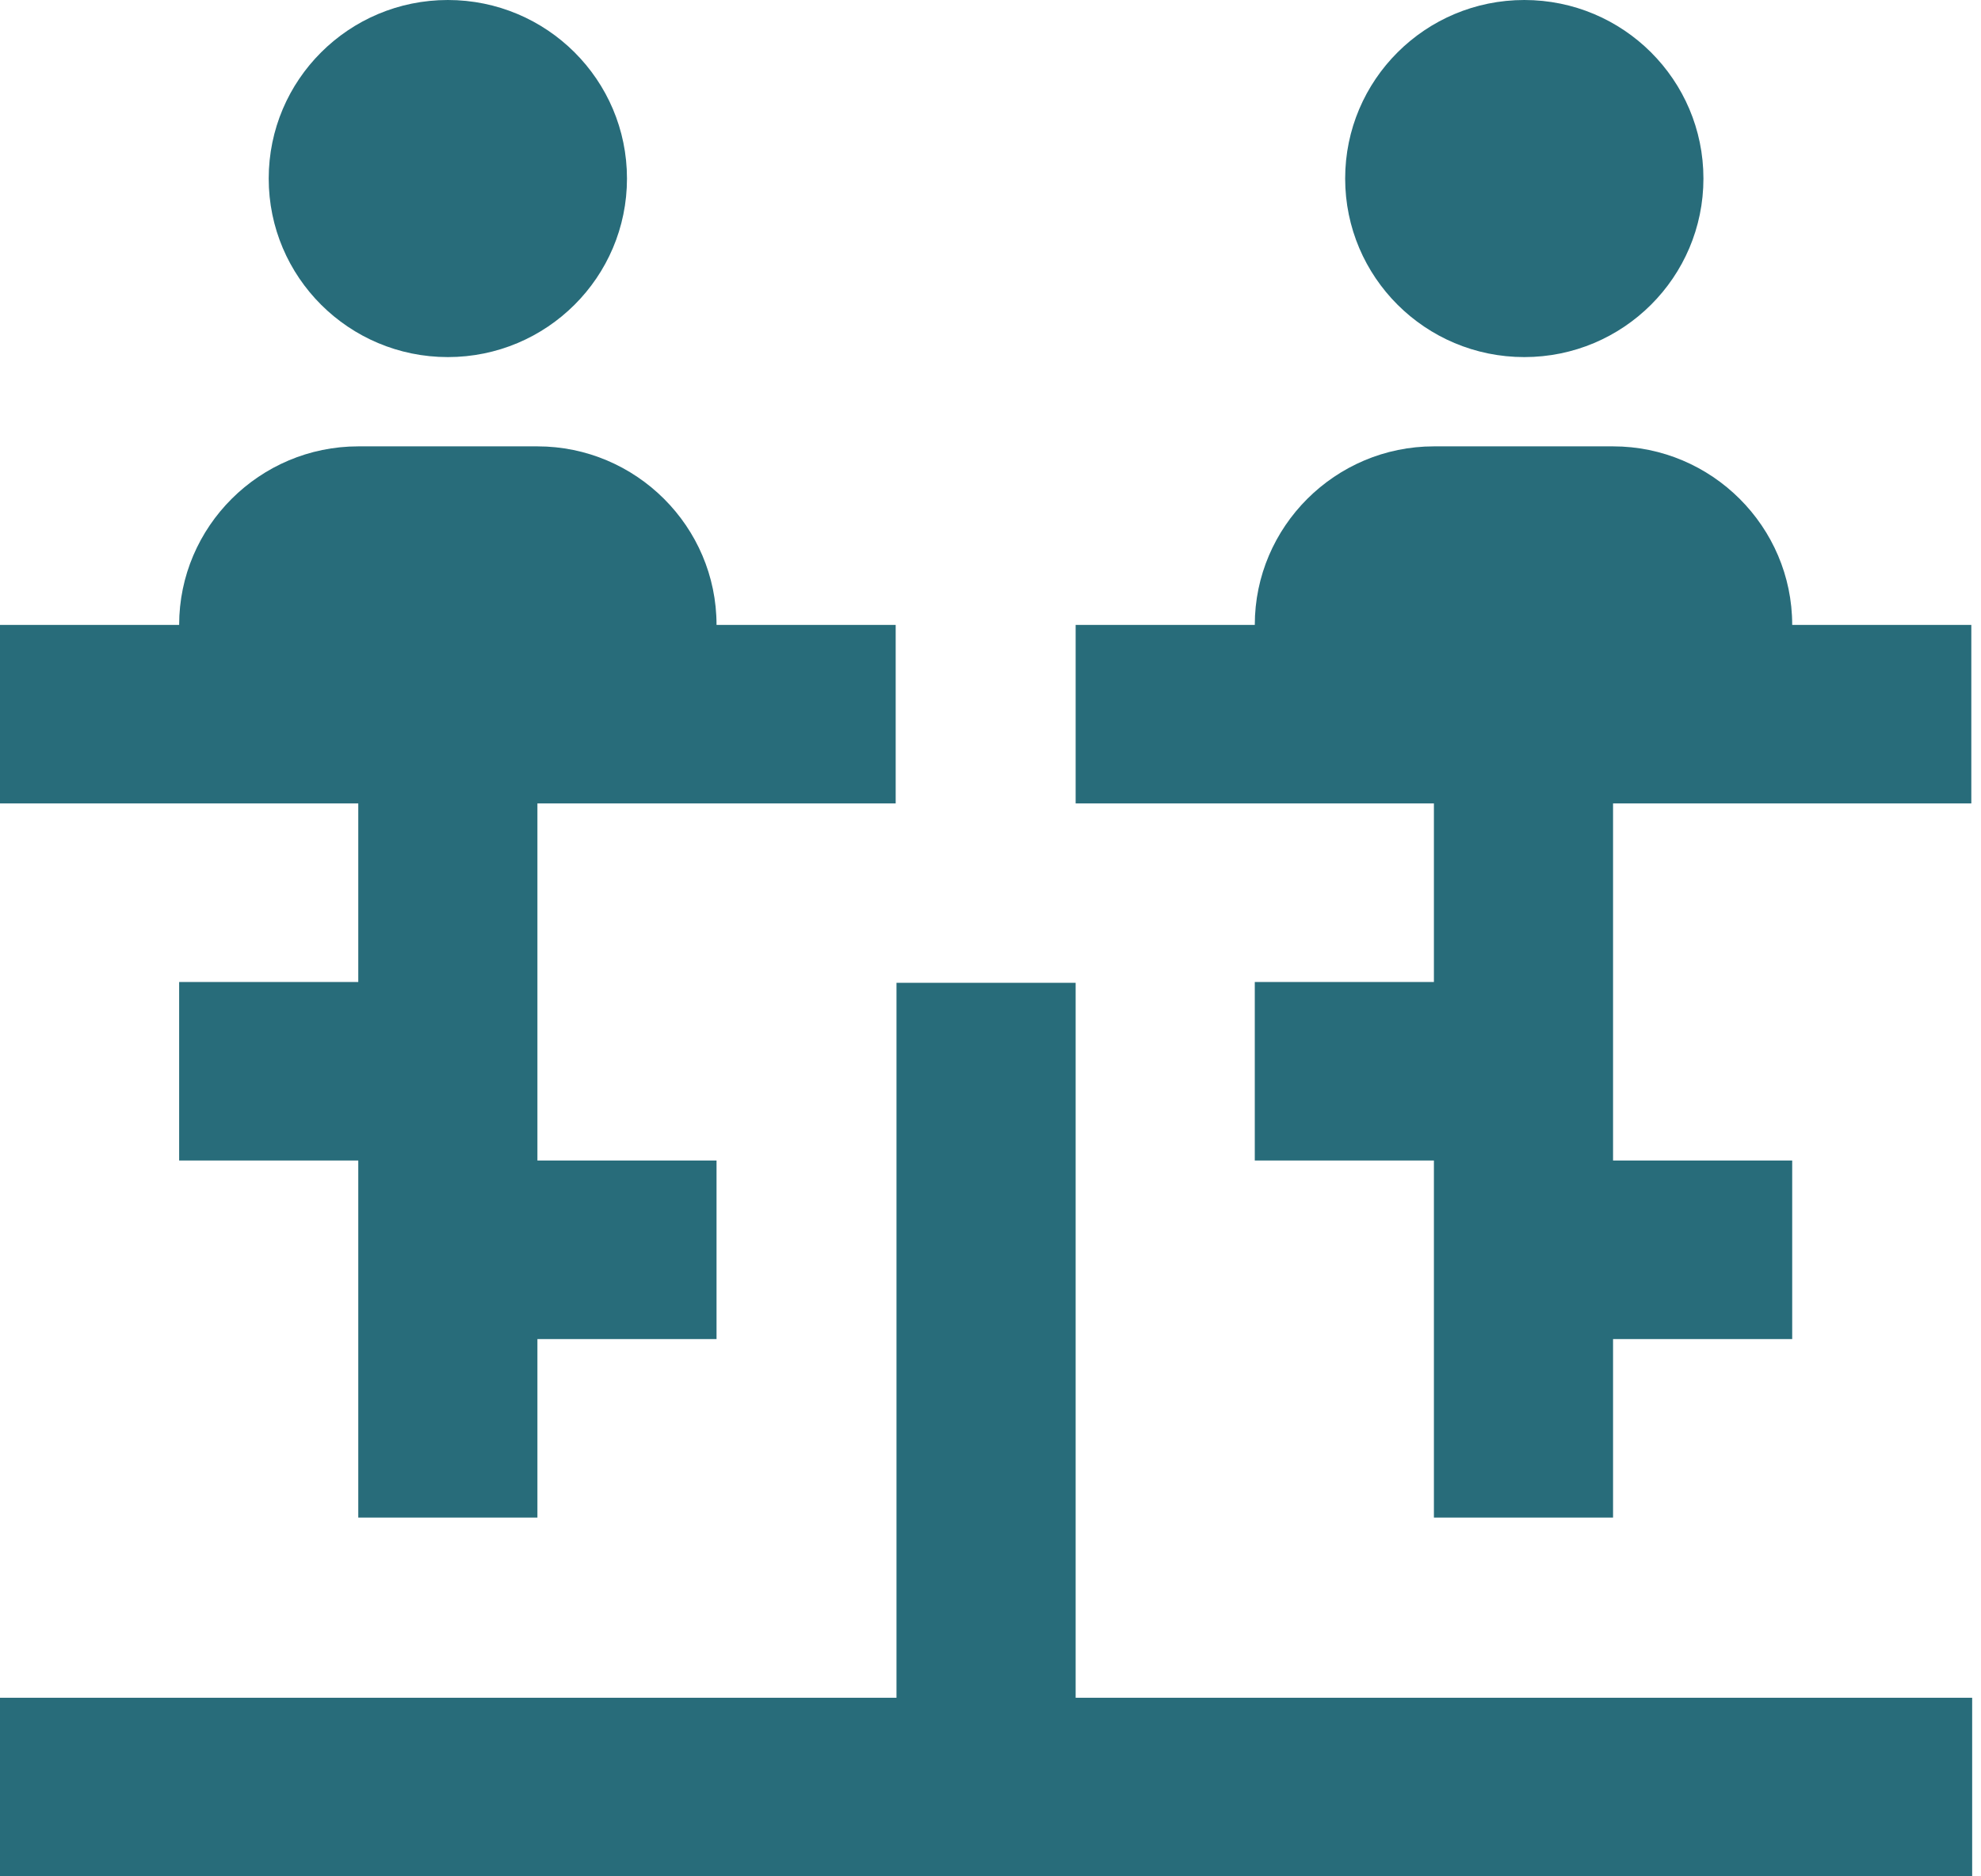
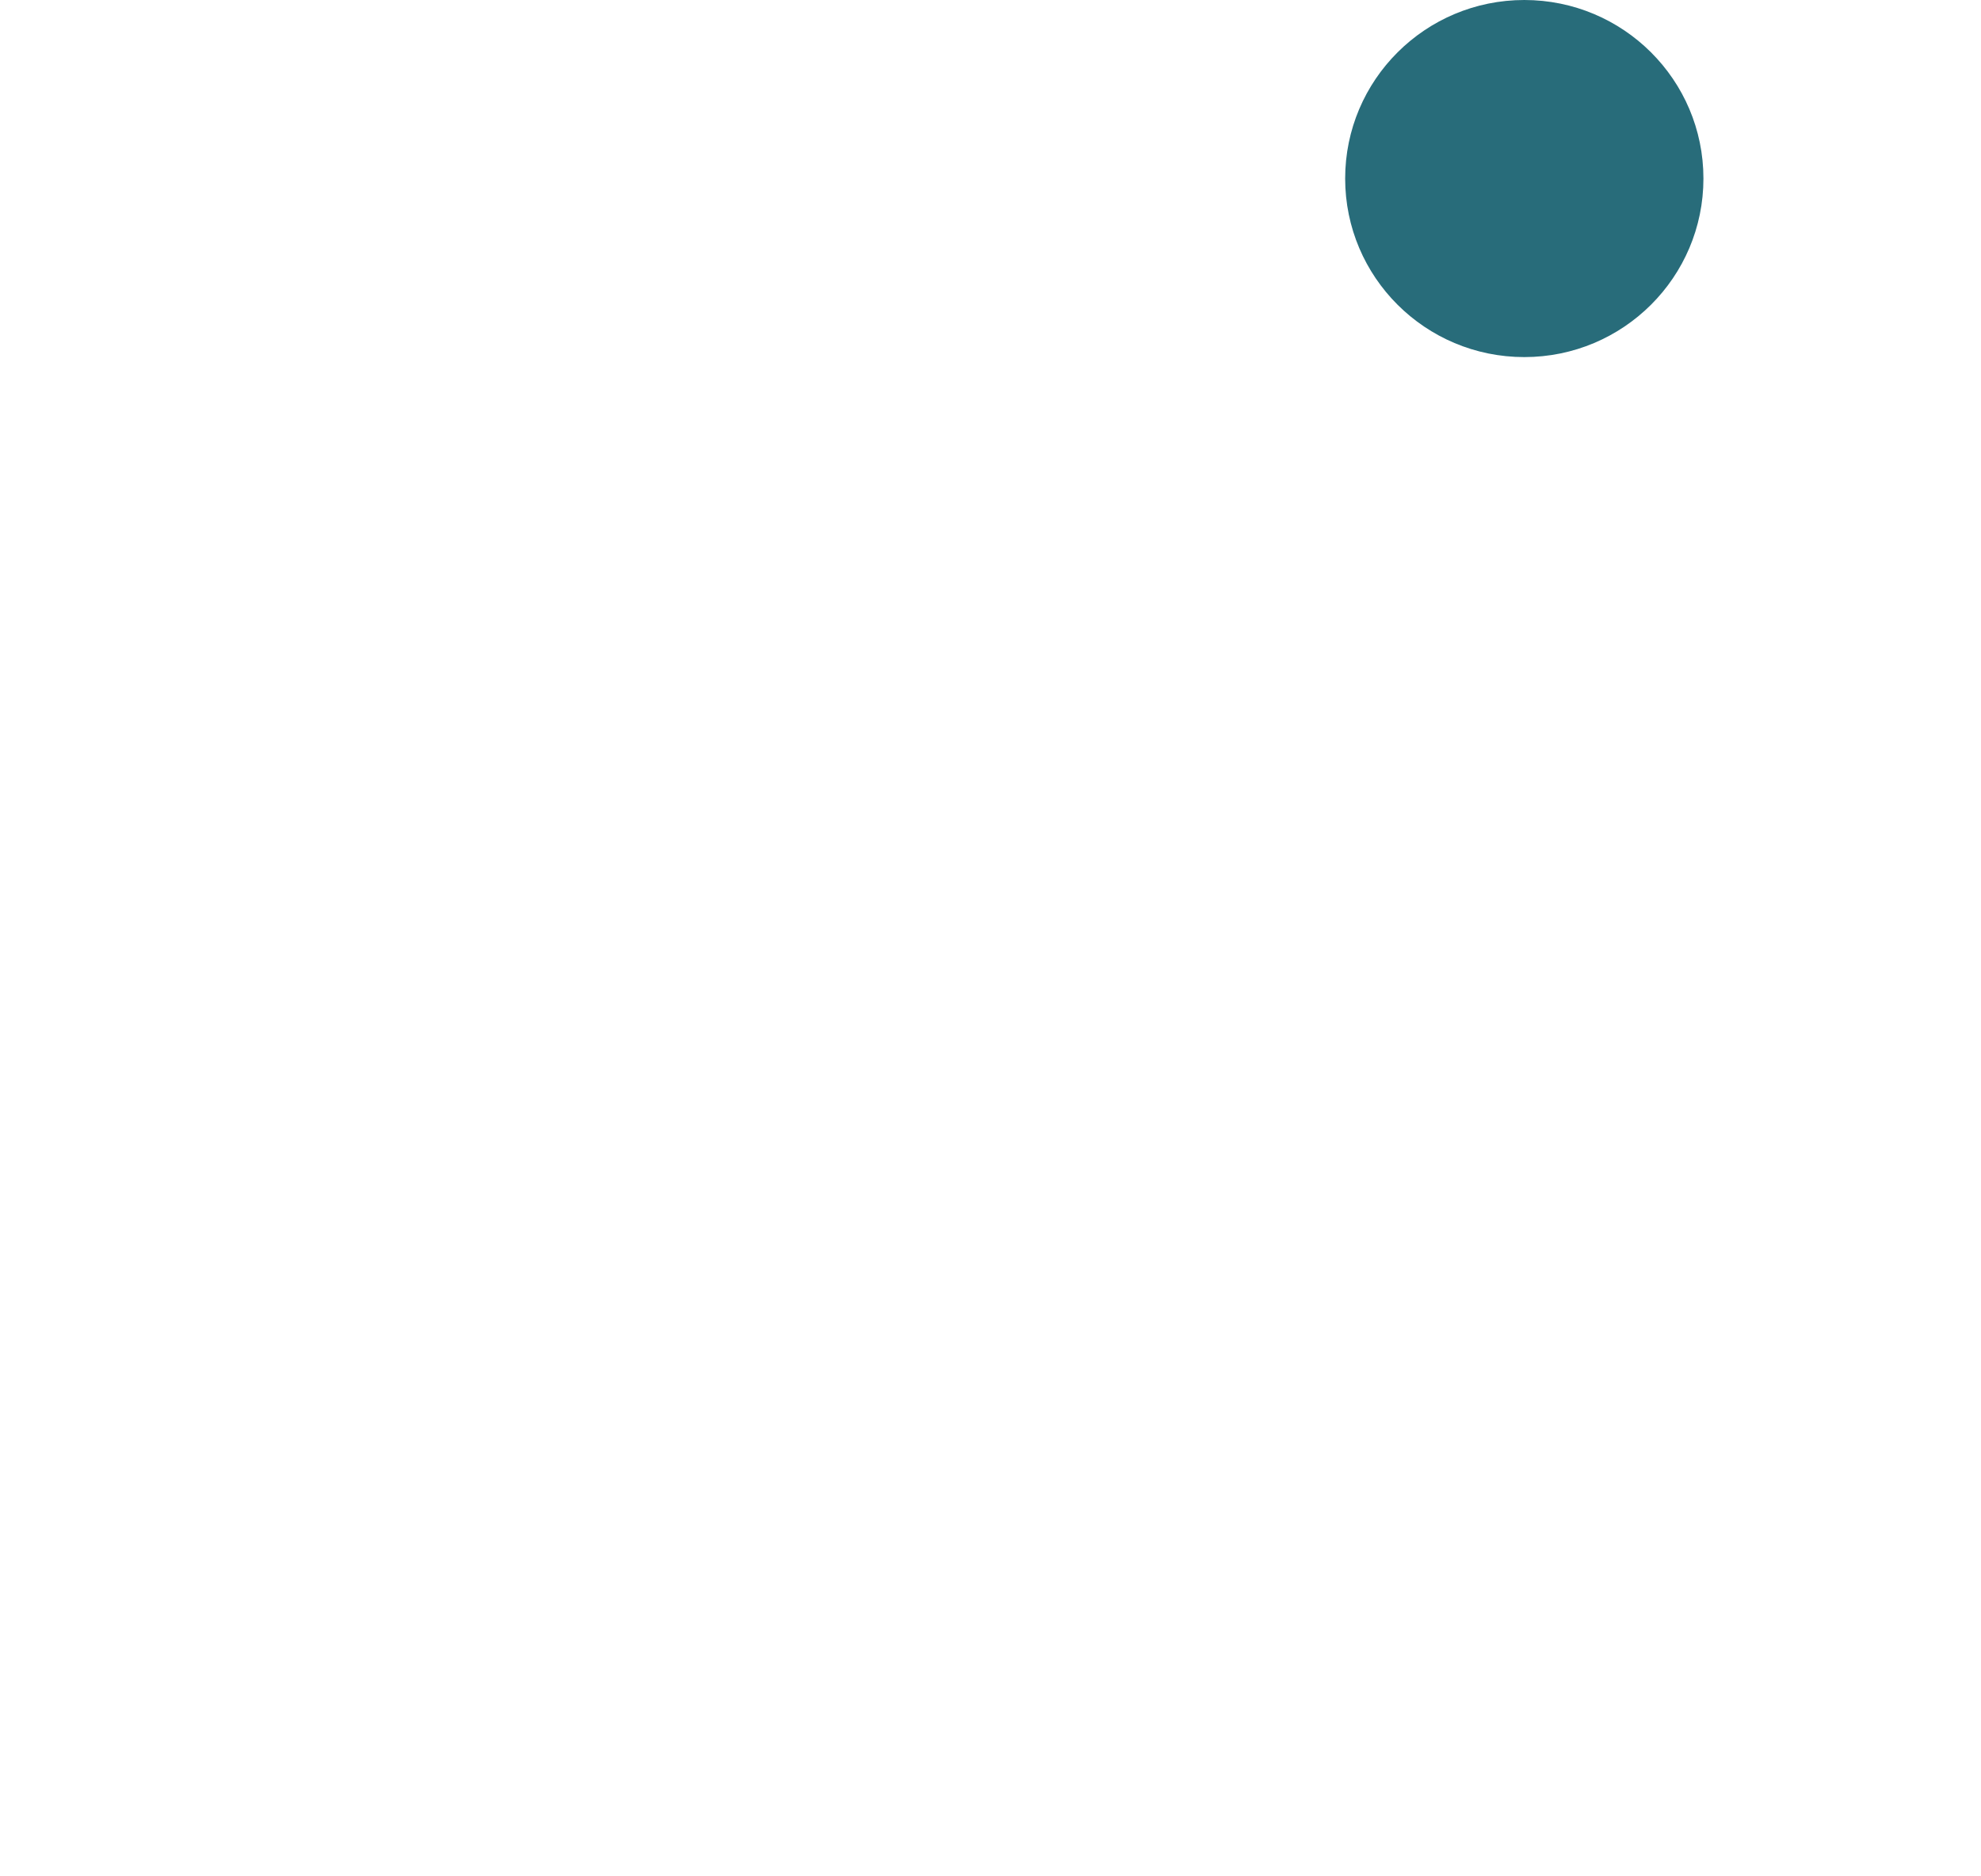
<svg xmlns="http://www.w3.org/2000/svg" width="95" height="90" viewBox="0 0 95 90" fill="none">
-   <path d="M21.477 17.128C26.221 17.128 30.067 13.294 30.067 8.564C30.067 3.834 26.221 0 21.477 0C16.732 0 12.886 3.834 12.886 8.564C12.886 13.294 16.732 17.128 21.477 17.128Z" fill="#286C7A" />
-   <path d="M17.181 21.41C12.453 21.41 8.591 25.26 8.591 29.974H0V38.538H17.181V47.102H8.591V55.666H17.181V72.793H25.772V64.23H34.362V55.666H25.772V38.538H42.953V29.974H34.362C34.362 25.26 30.501 21.41 25.772 21.41H17.181Z" fill="#286C7A" />
  <path d="M73.099 17.128C77.843 17.128 81.689 13.294 81.689 8.564C81.689 3.834 77.843 0 73.099 0C68.354 0 64.508 3.834 64.508 8.564C64.508 13.294 68.354 17.128 73.099 17.128Z" fill="#286C7A" />
-   <path d="M68.764 21.41C64.036 21.41 60.174 25.26 60.174 29.974H51.583V38.538H68.764V47.102H60.174V55.666H68.764V72.793H77.355V64.23H85.946V55.666H77.355V38.538H94.536V29.974H85.946C85.946 25.26 82.084 21.41 77.355 21.41H68.764Z" fill="#286C7A" />
-   <path d="M42.992 47.141V81.435H0V89.999H94.576V81.435H51.583V47.141H42.992Z" fill="#286C7A" />
</svg>